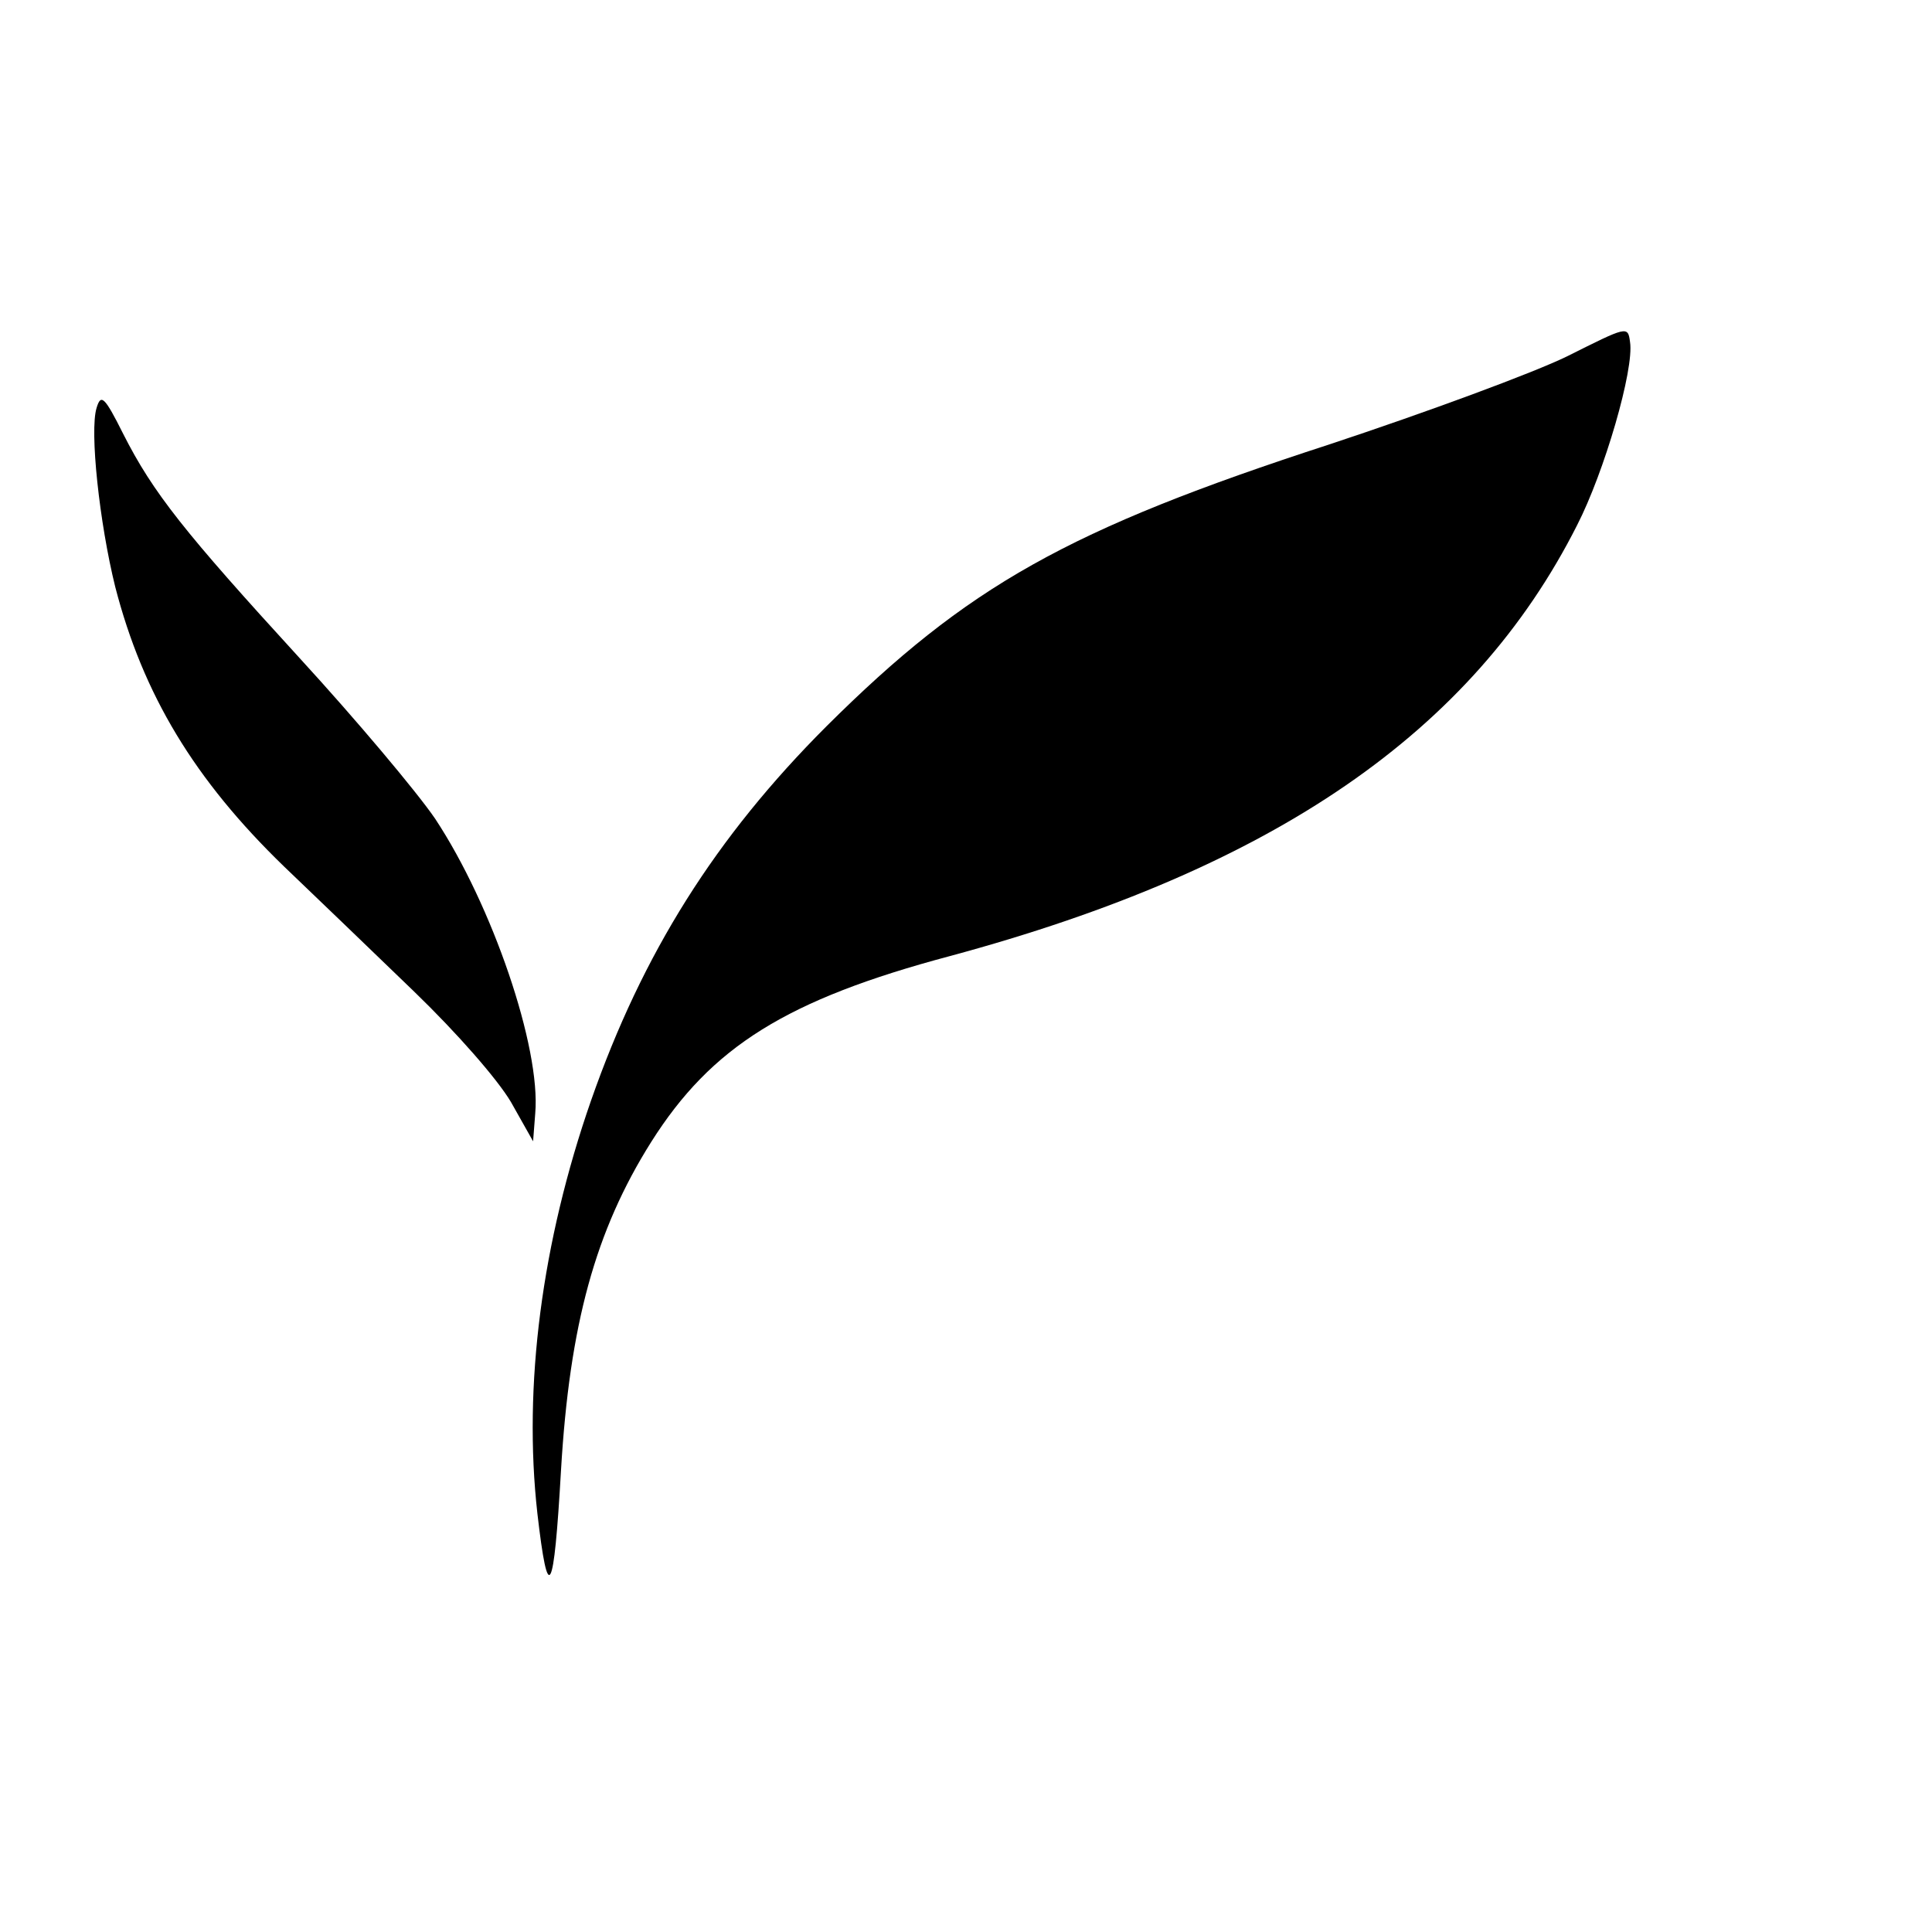
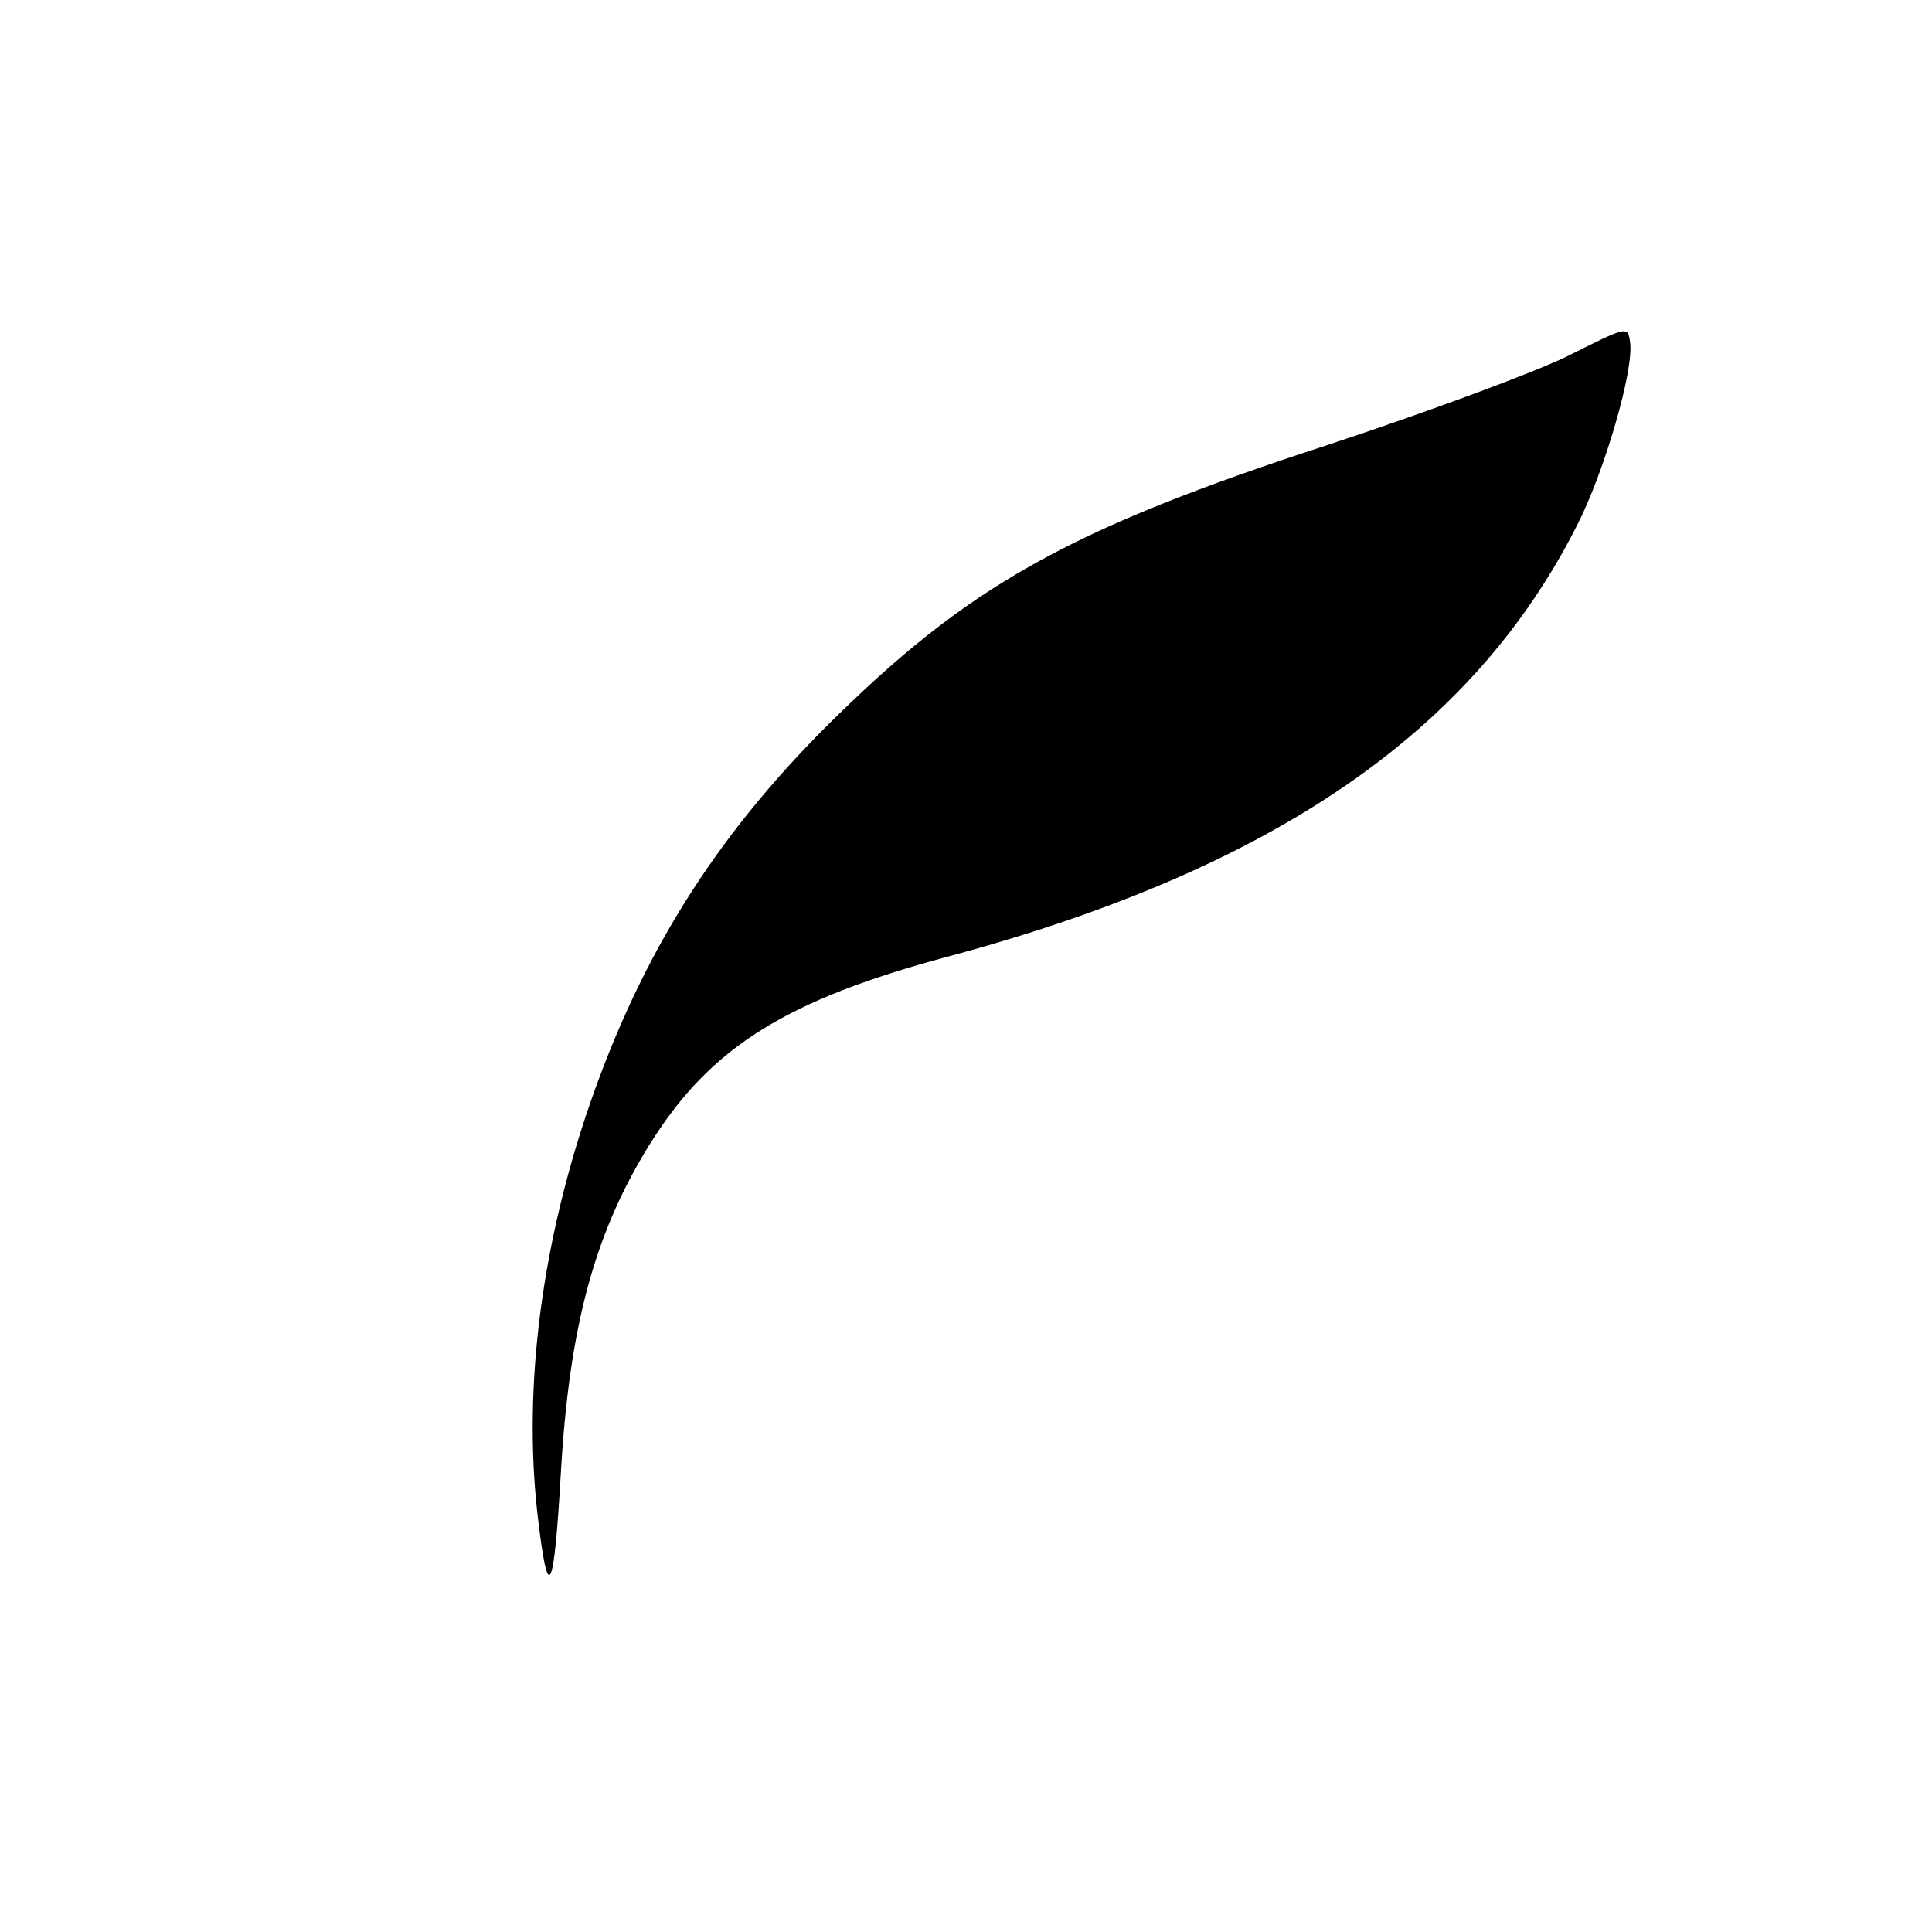
<svg xmlns="http://www.w3.org/2000/svg" version="1.0" width="270pt" height="270pt" viewBox="0 0 270 270" preserveAspectRatio="xMidYMid meet">
  <g transform="translate(0,270) scale(0.1,-0.1)" fill="#000000" stroke="none">
    <path d="M2190 2202 c-47 -23 -196 -78 -332 -123 -366 -119 -506 -198 -703 -394 -155 -155 -257 -317 -329 -523 -69 -198 -95 -399 -75 -577 15 -130 23 -115 33 60 12 204 48 335 126 459 84 133 189 199 418 260 452 122 730 313 876 602 38 74 80 218 74 256 -3 23 -4 22 -88 -20z" />
-     <path d="M135 2130 c-10 -32 4 -161 26 -250 39 -151 111 -270 236 -391 43 -41 125 -120 182 -175 60 -58 116 -122 135 -154 l31 -55 3 39 c8 92 -60 291 -140 412 -26 38 -111 139 -189 224 -161 176 -205 231 -247 314 -26 52 -31 56 -37 36z" />
  </g>
</svg>